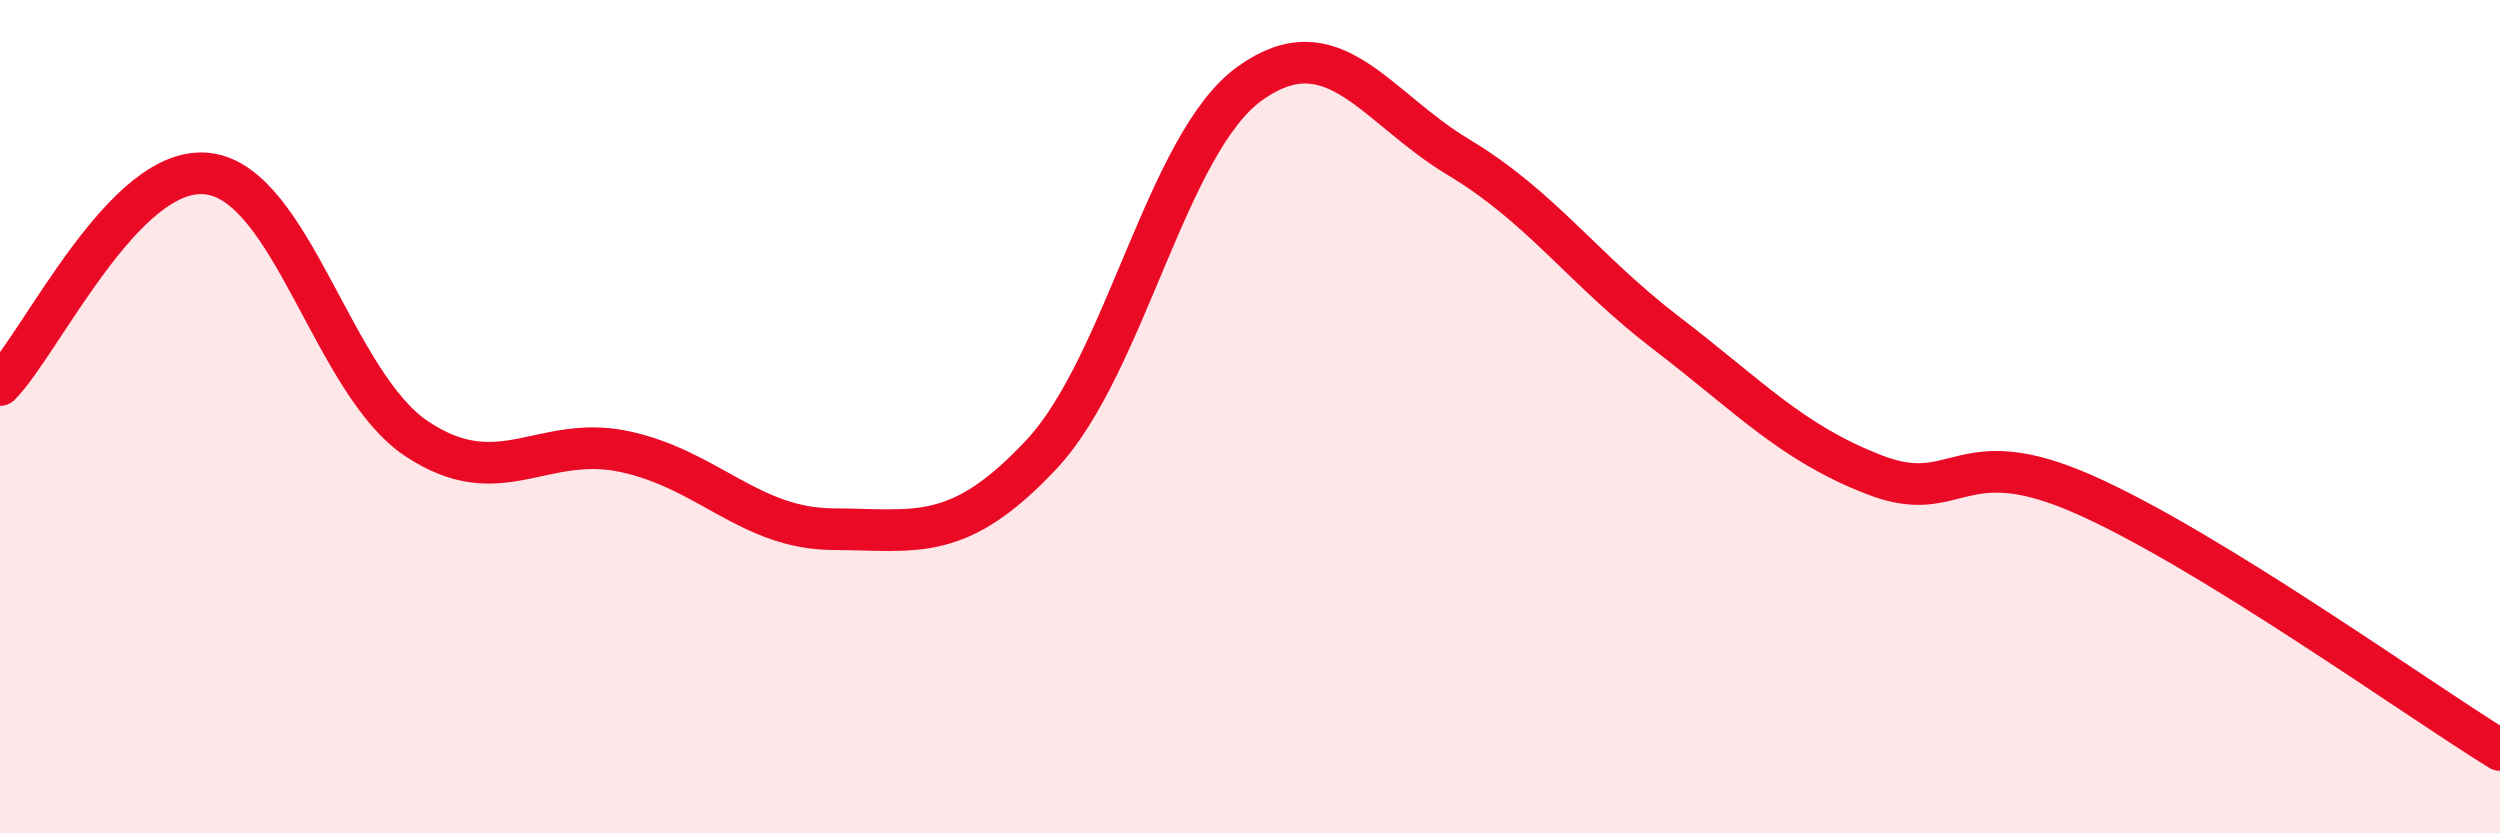
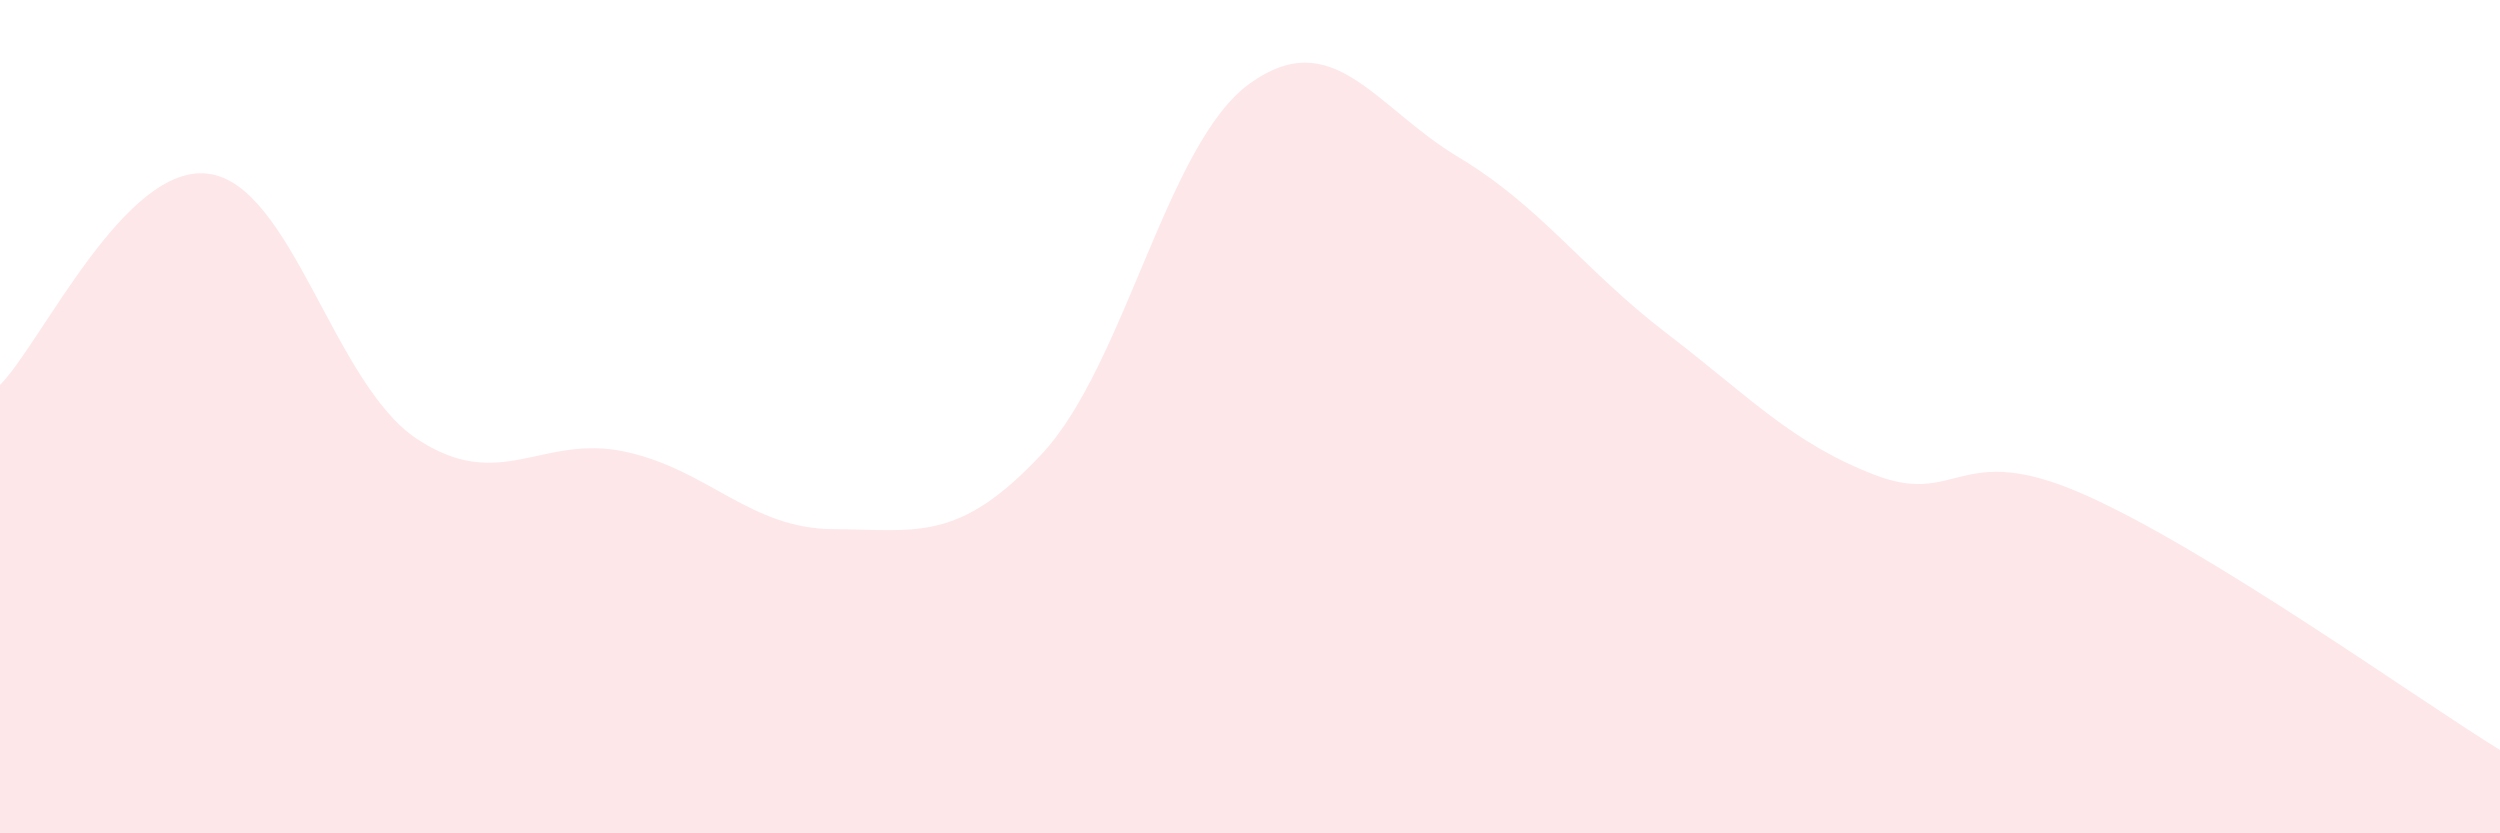
<svg xmlns="http://www.w3.org/2000/svg" width="60" height="20" viewBox="0 0 60 20">
  <path d="M 0,9.24 C 1,8.23 3,3.91 5,4.17 C 7,4.43 8,9.2 10,10.53 C 12,11.86 13,10.41 15,10.84 C 17,11.27 18,12.69 20,12.7 C 22,12.71 23,13.04 25,10.9 C 27,8.76 28,3.43 30,2 C 32,0.57 33,2.57 35,3.77 C 37,4.97 38,6.47 40,8 C 42,9.53 43,10.63 45,11.4 C 47,12.17 47,10.54 50,11.86 C 53,13.18 58,16.77 60,18L60 20L0 20Z" fill="#EB0A25" opacity="0.1" stroke-linecap="round" stroke-linejoin="round" />
-   <path d="M 0,9.24 C 1,8.23 3,3.91 5,4.17 C 7,4.43 8,9.2 10,10.53 C 12,11.86 13,10.41 15,10.84 C 17,11.27 18,12.69 20,12.7 C 22,12.71 23,13.04 25,10.9 C 27,8.76 28,3.43 30,2 C 32,0.57 33,2.57 35,3.77 C 37,4.97 38,6.47 40,8 C 42,9.53 43,10.63 45,11.4 C 47,12.17 47,10.54 50,11.86 C 53,13.18 58,16.77 60,18" stroke="#EB0A25" stroke-width="1" fill="none" stroke-linecap="round" stroke-linejoin="round" />
</svg>